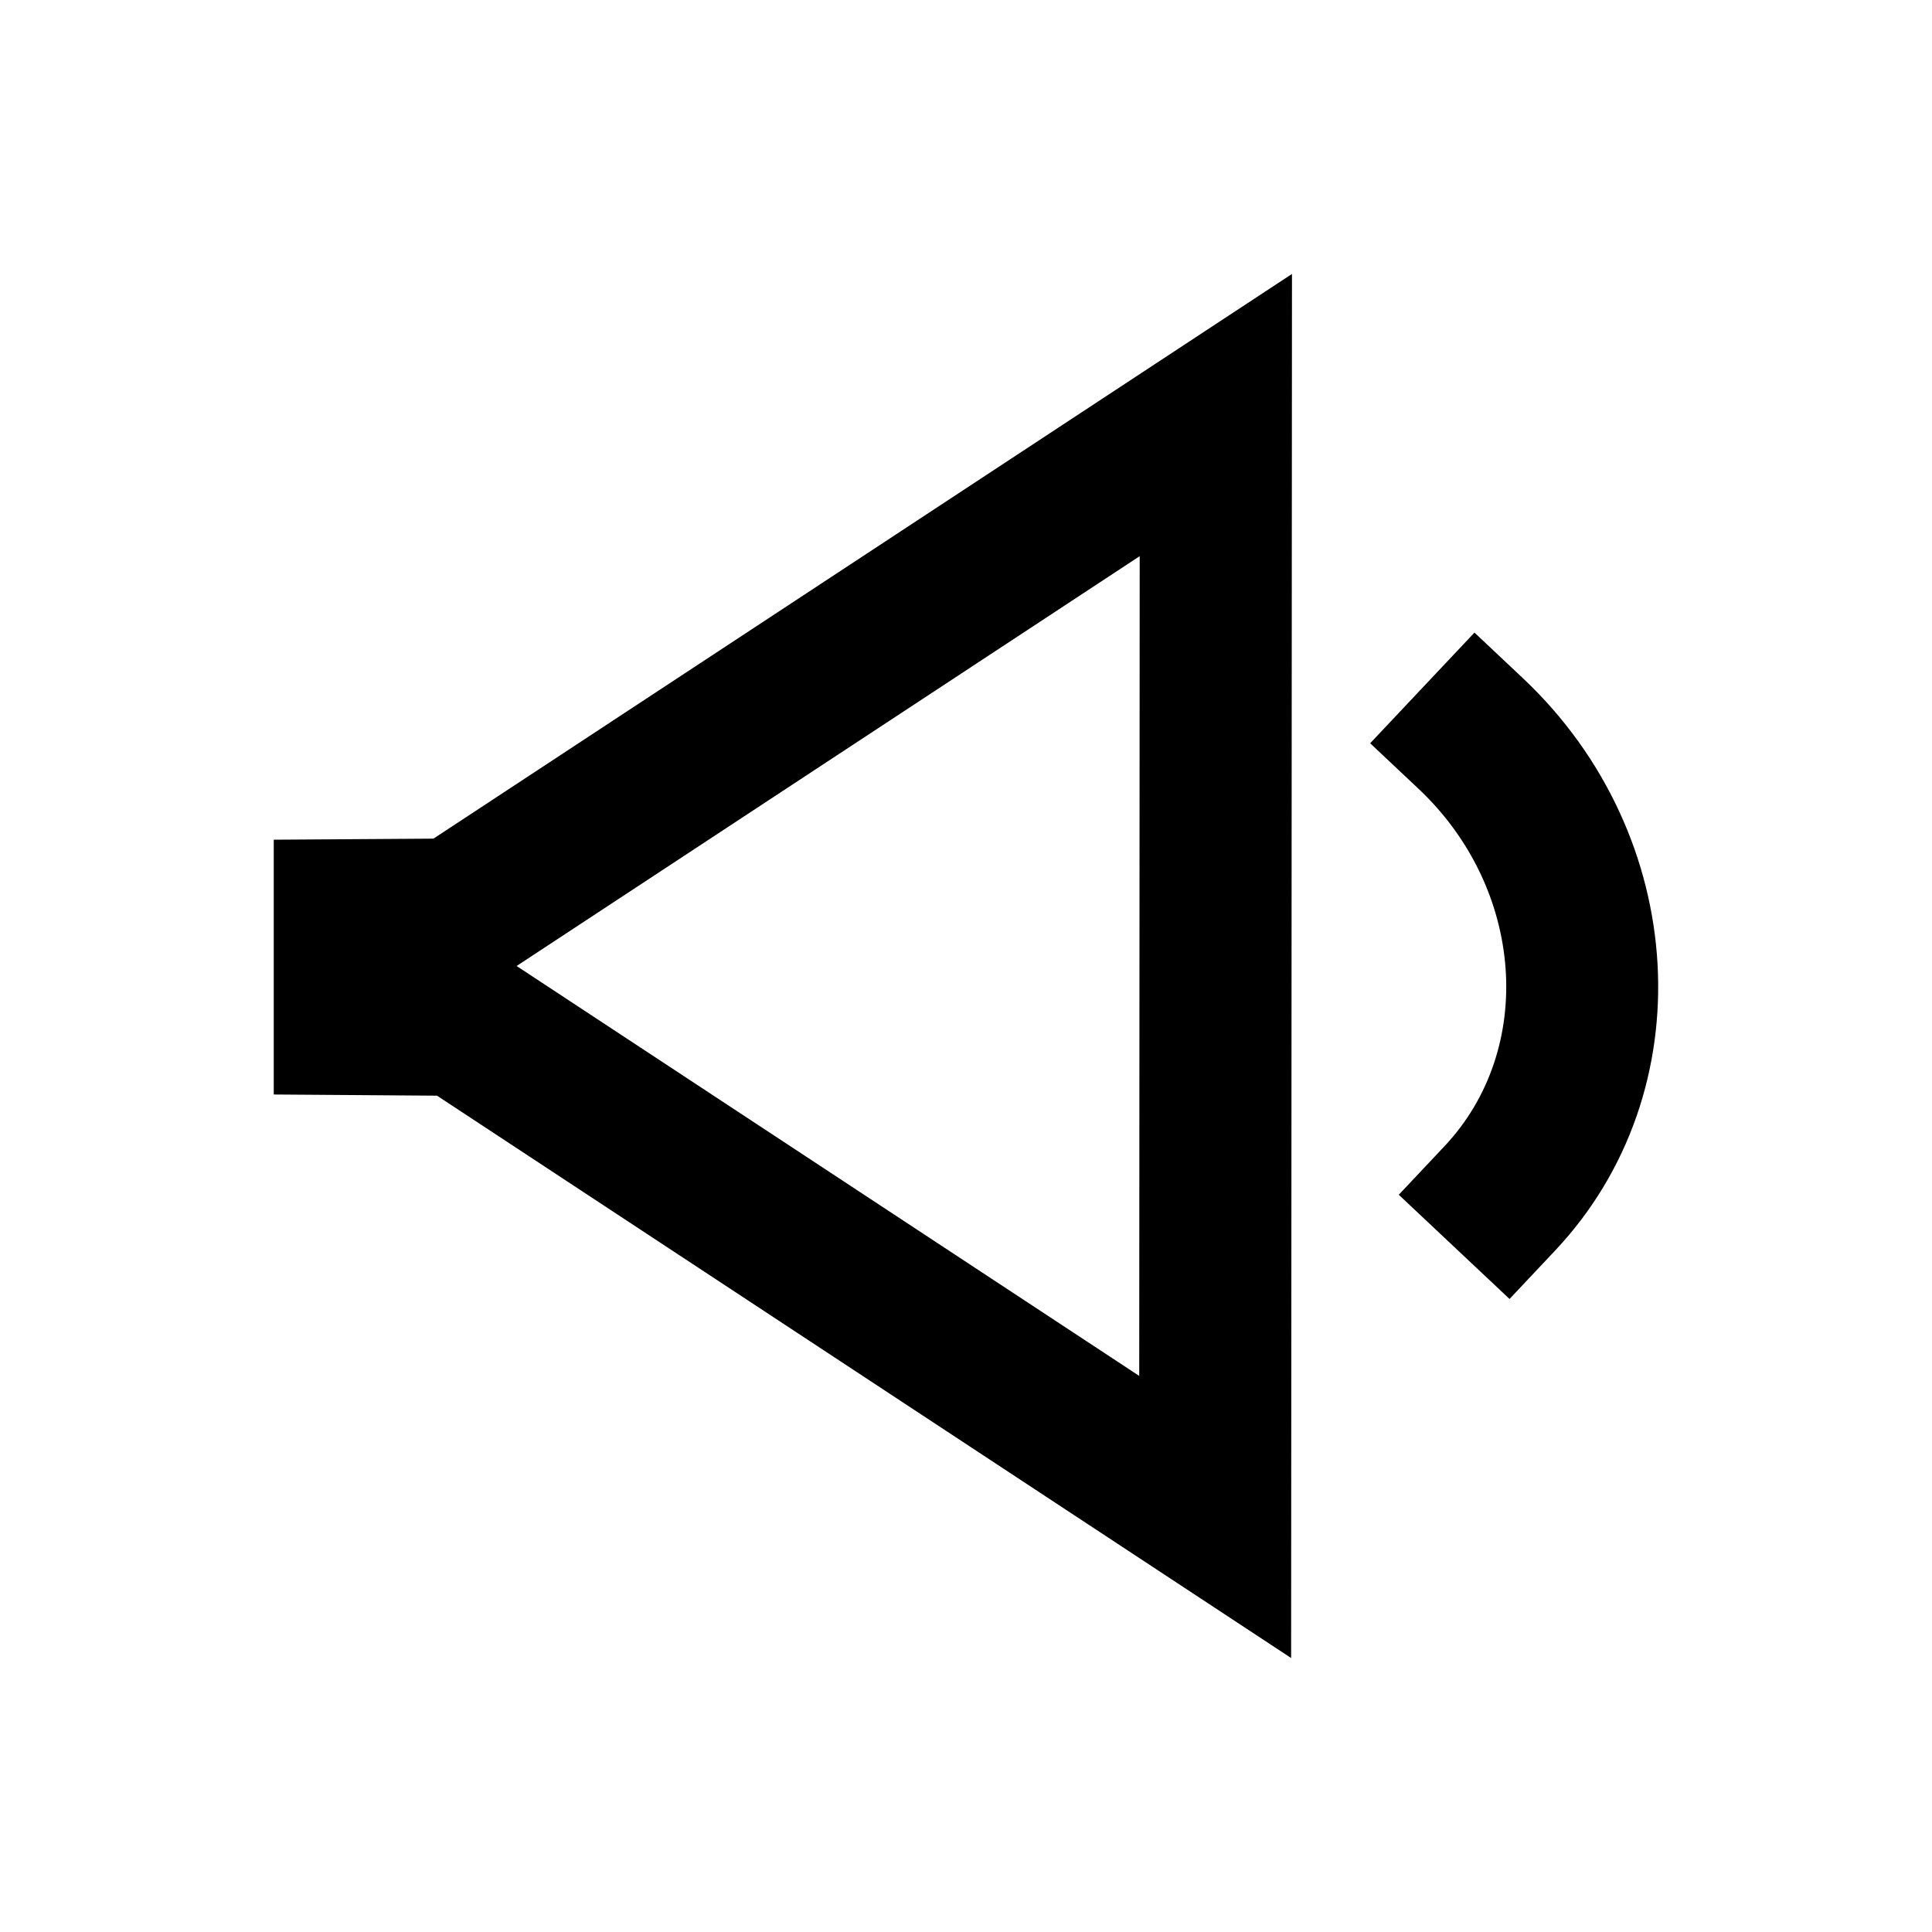
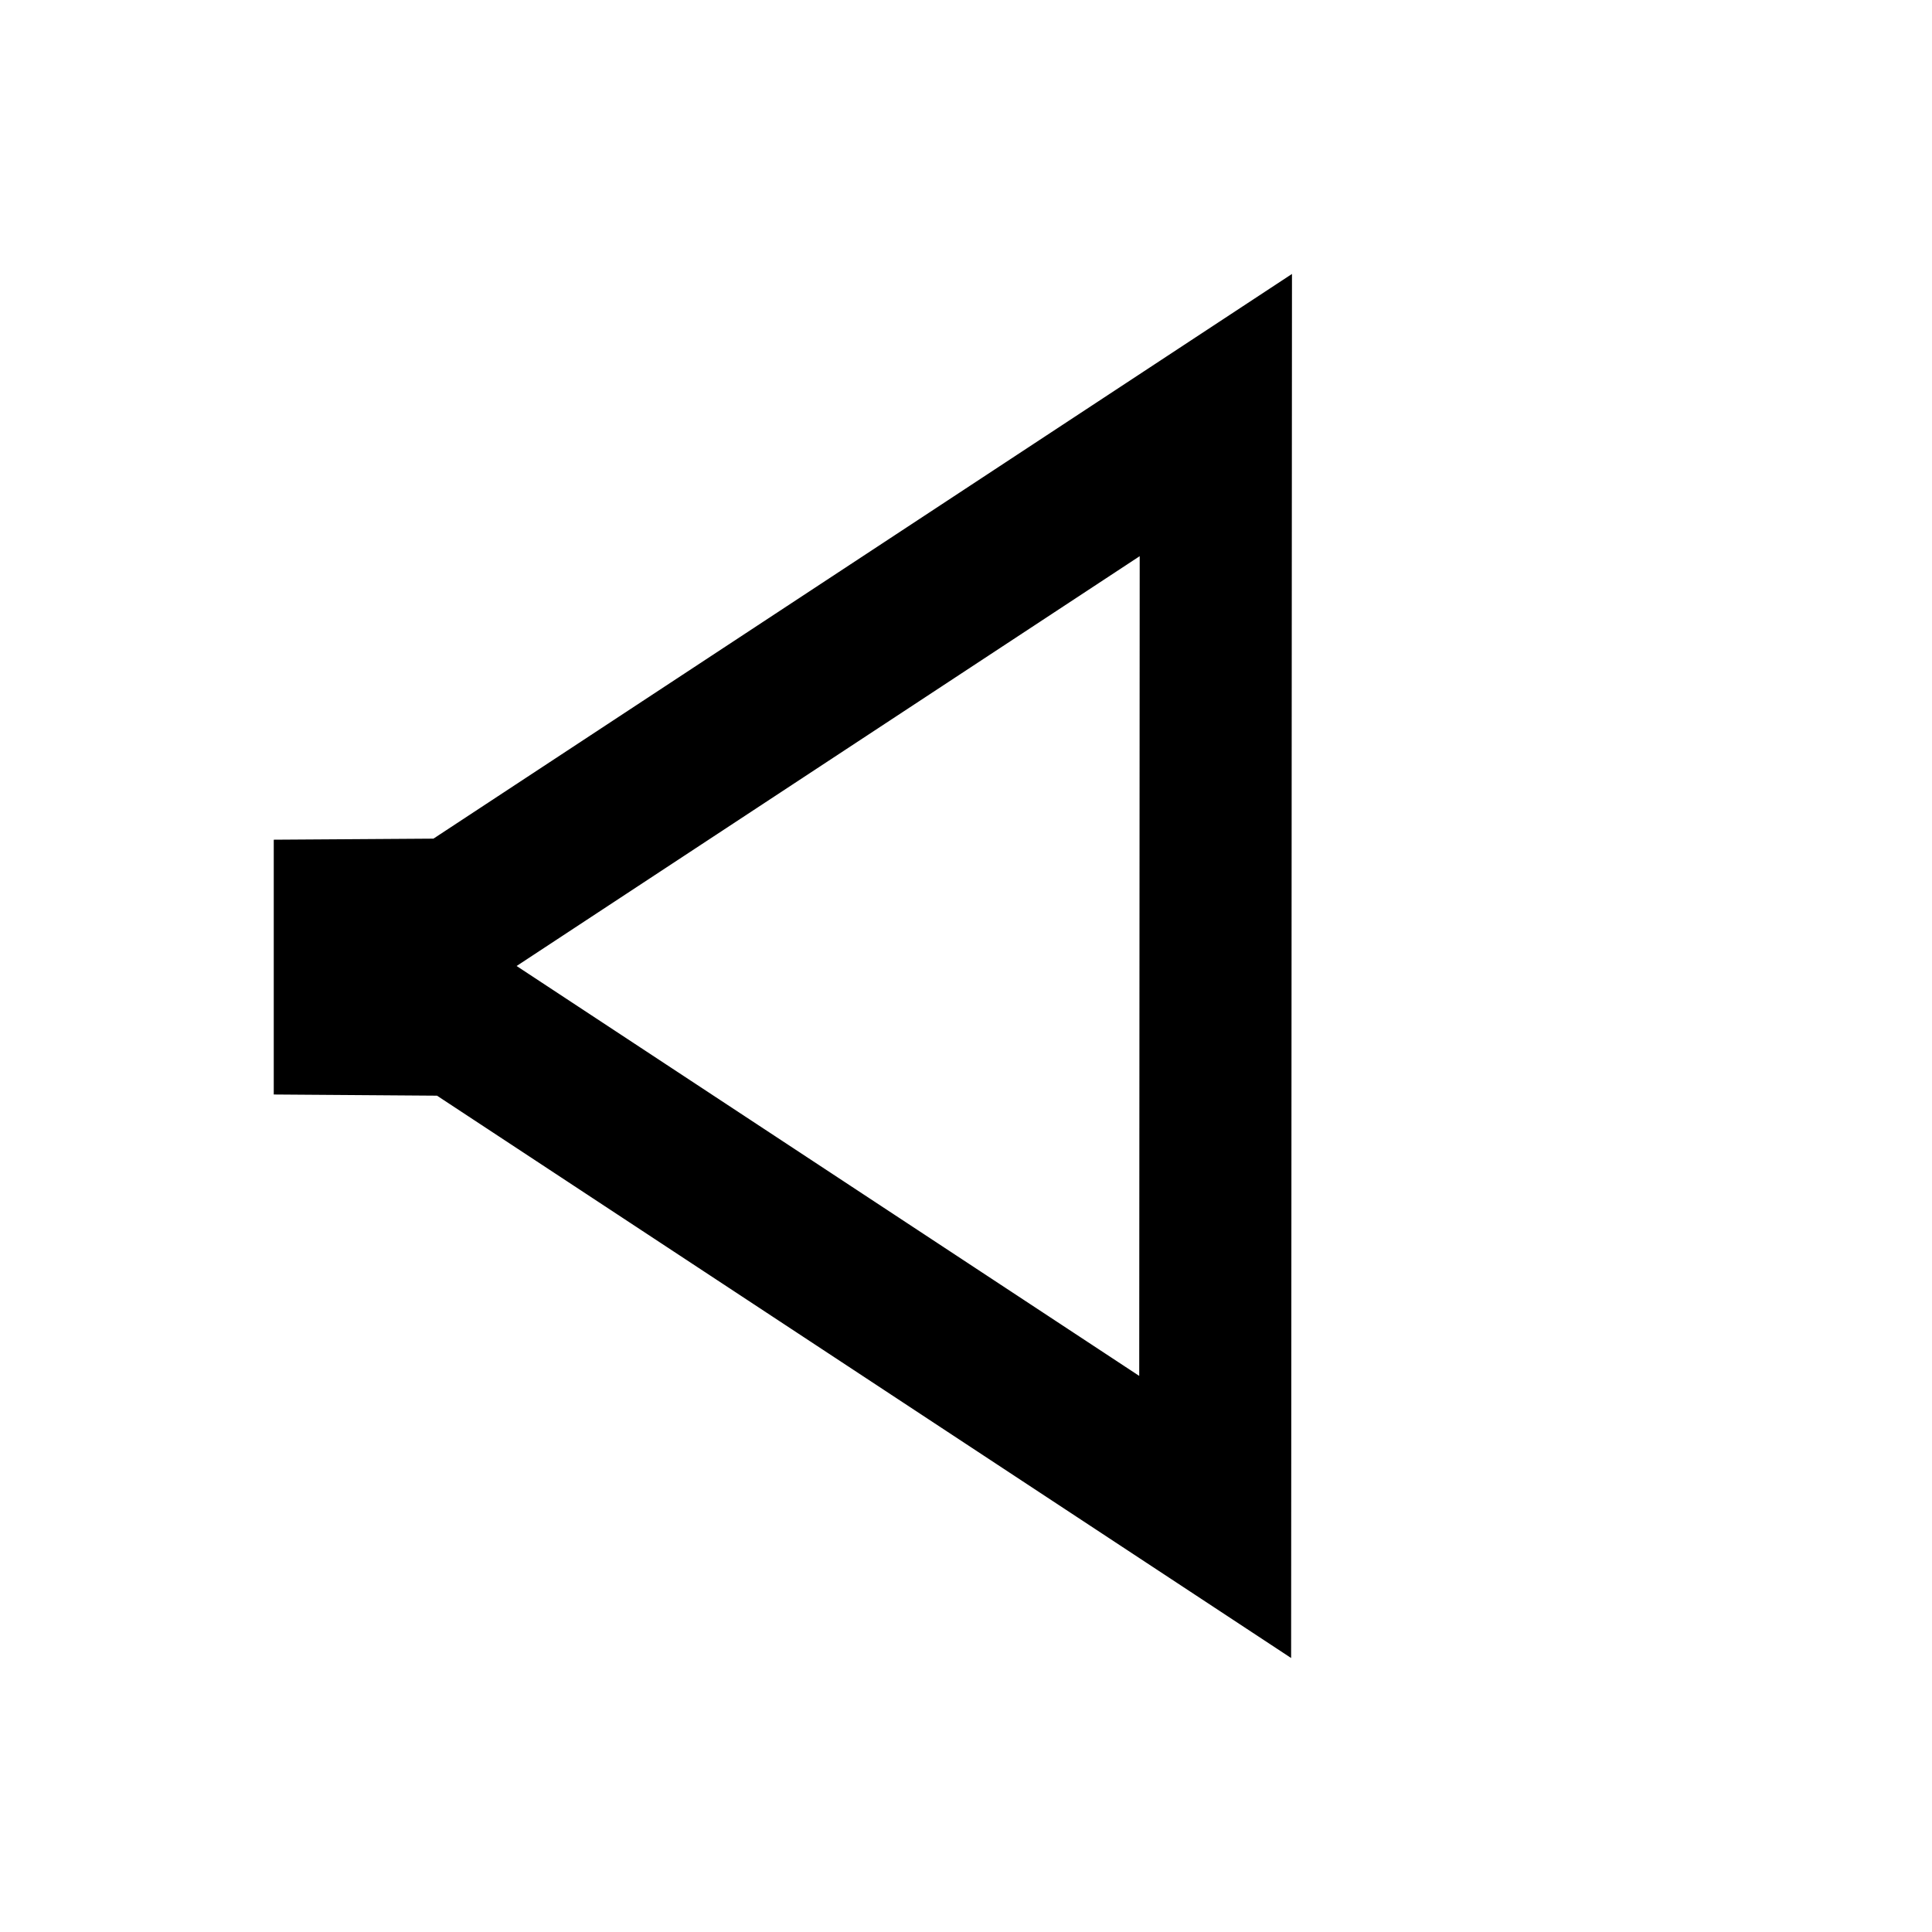
<svg xmlns="http://www.w3.org/2000/svg" fill="#000000" width="800px" height="800px" version="1.1" viewBox="144 144 512 512">
  <g>
    <path d="m486.16 583.39 0.227-366.79-227.52 149.65-42.32 0.281v67.523l43.266 0.312zm-40.129-292-0.125 217.24-165-108.63z" />
-     <path d="m526.78 447.78-12.09 12.844 29.352 27.617 12.082-12.832c39.527-41.977 35.695-110.02-8.543-151.68l-12.832-12.086-27.641 29.332 12.844 12.09c28.055 26.438 31.117 68.918 6.828 94.719z" />
  </g>
</svg>